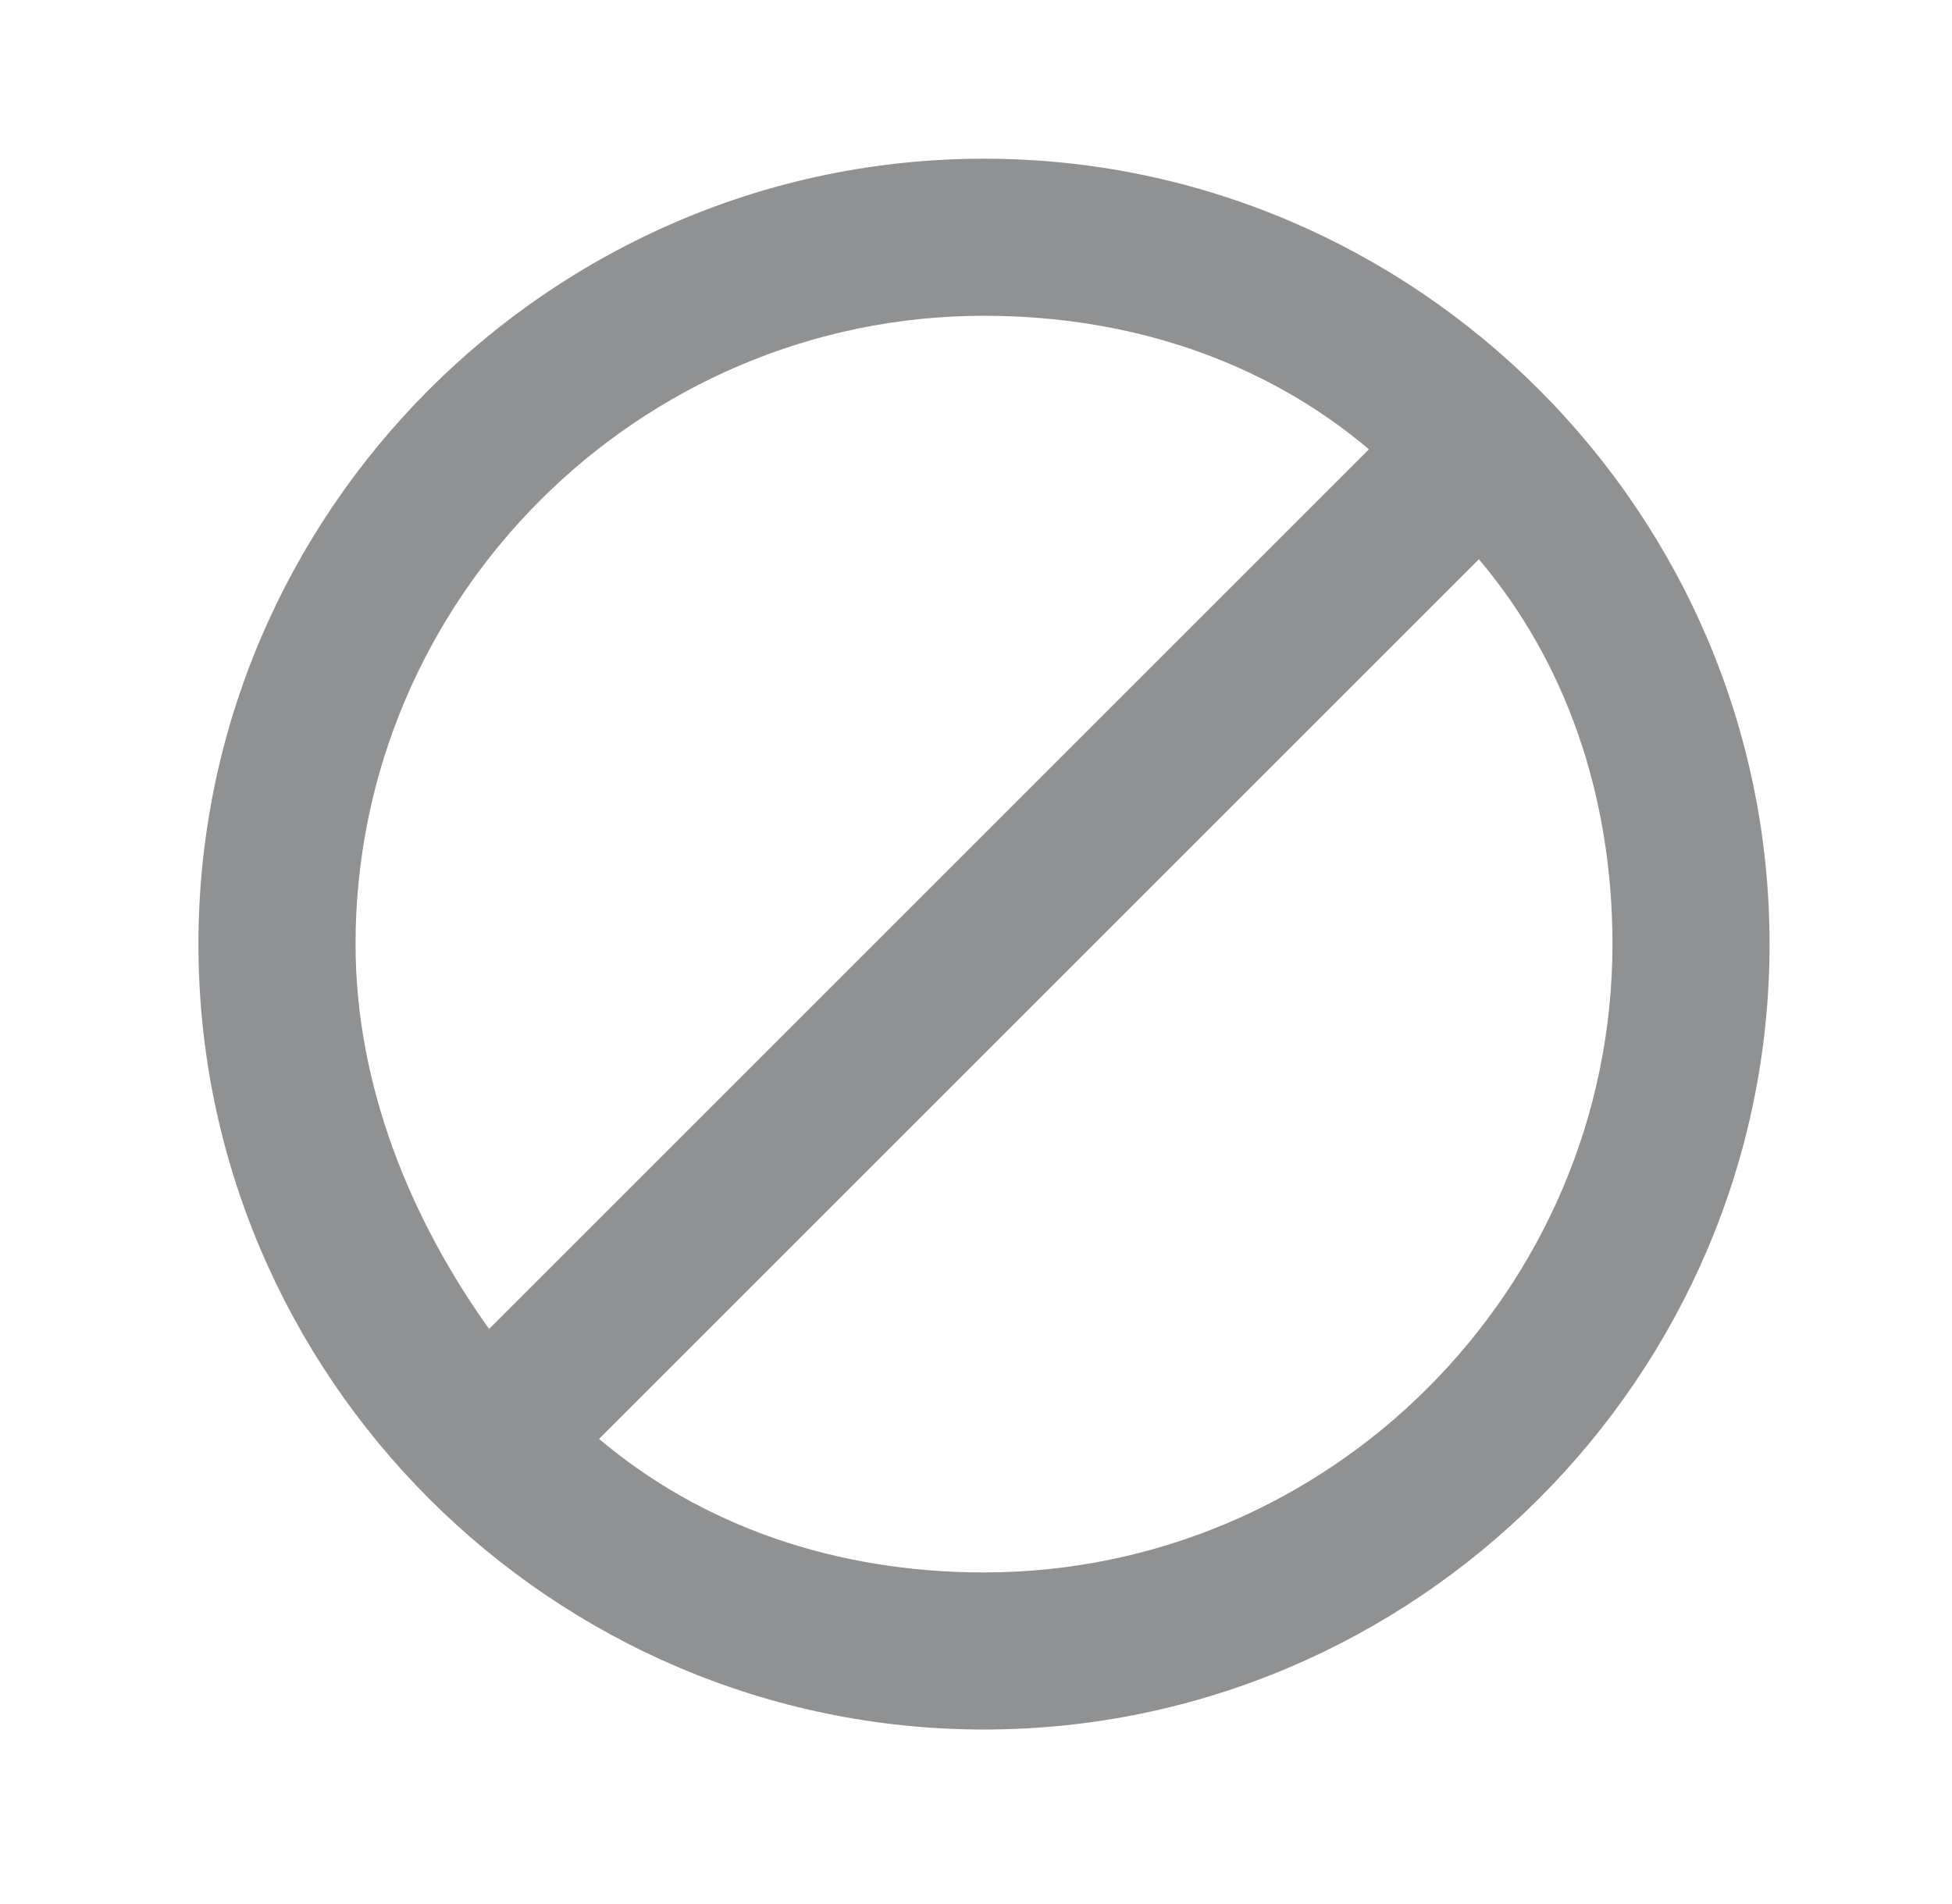
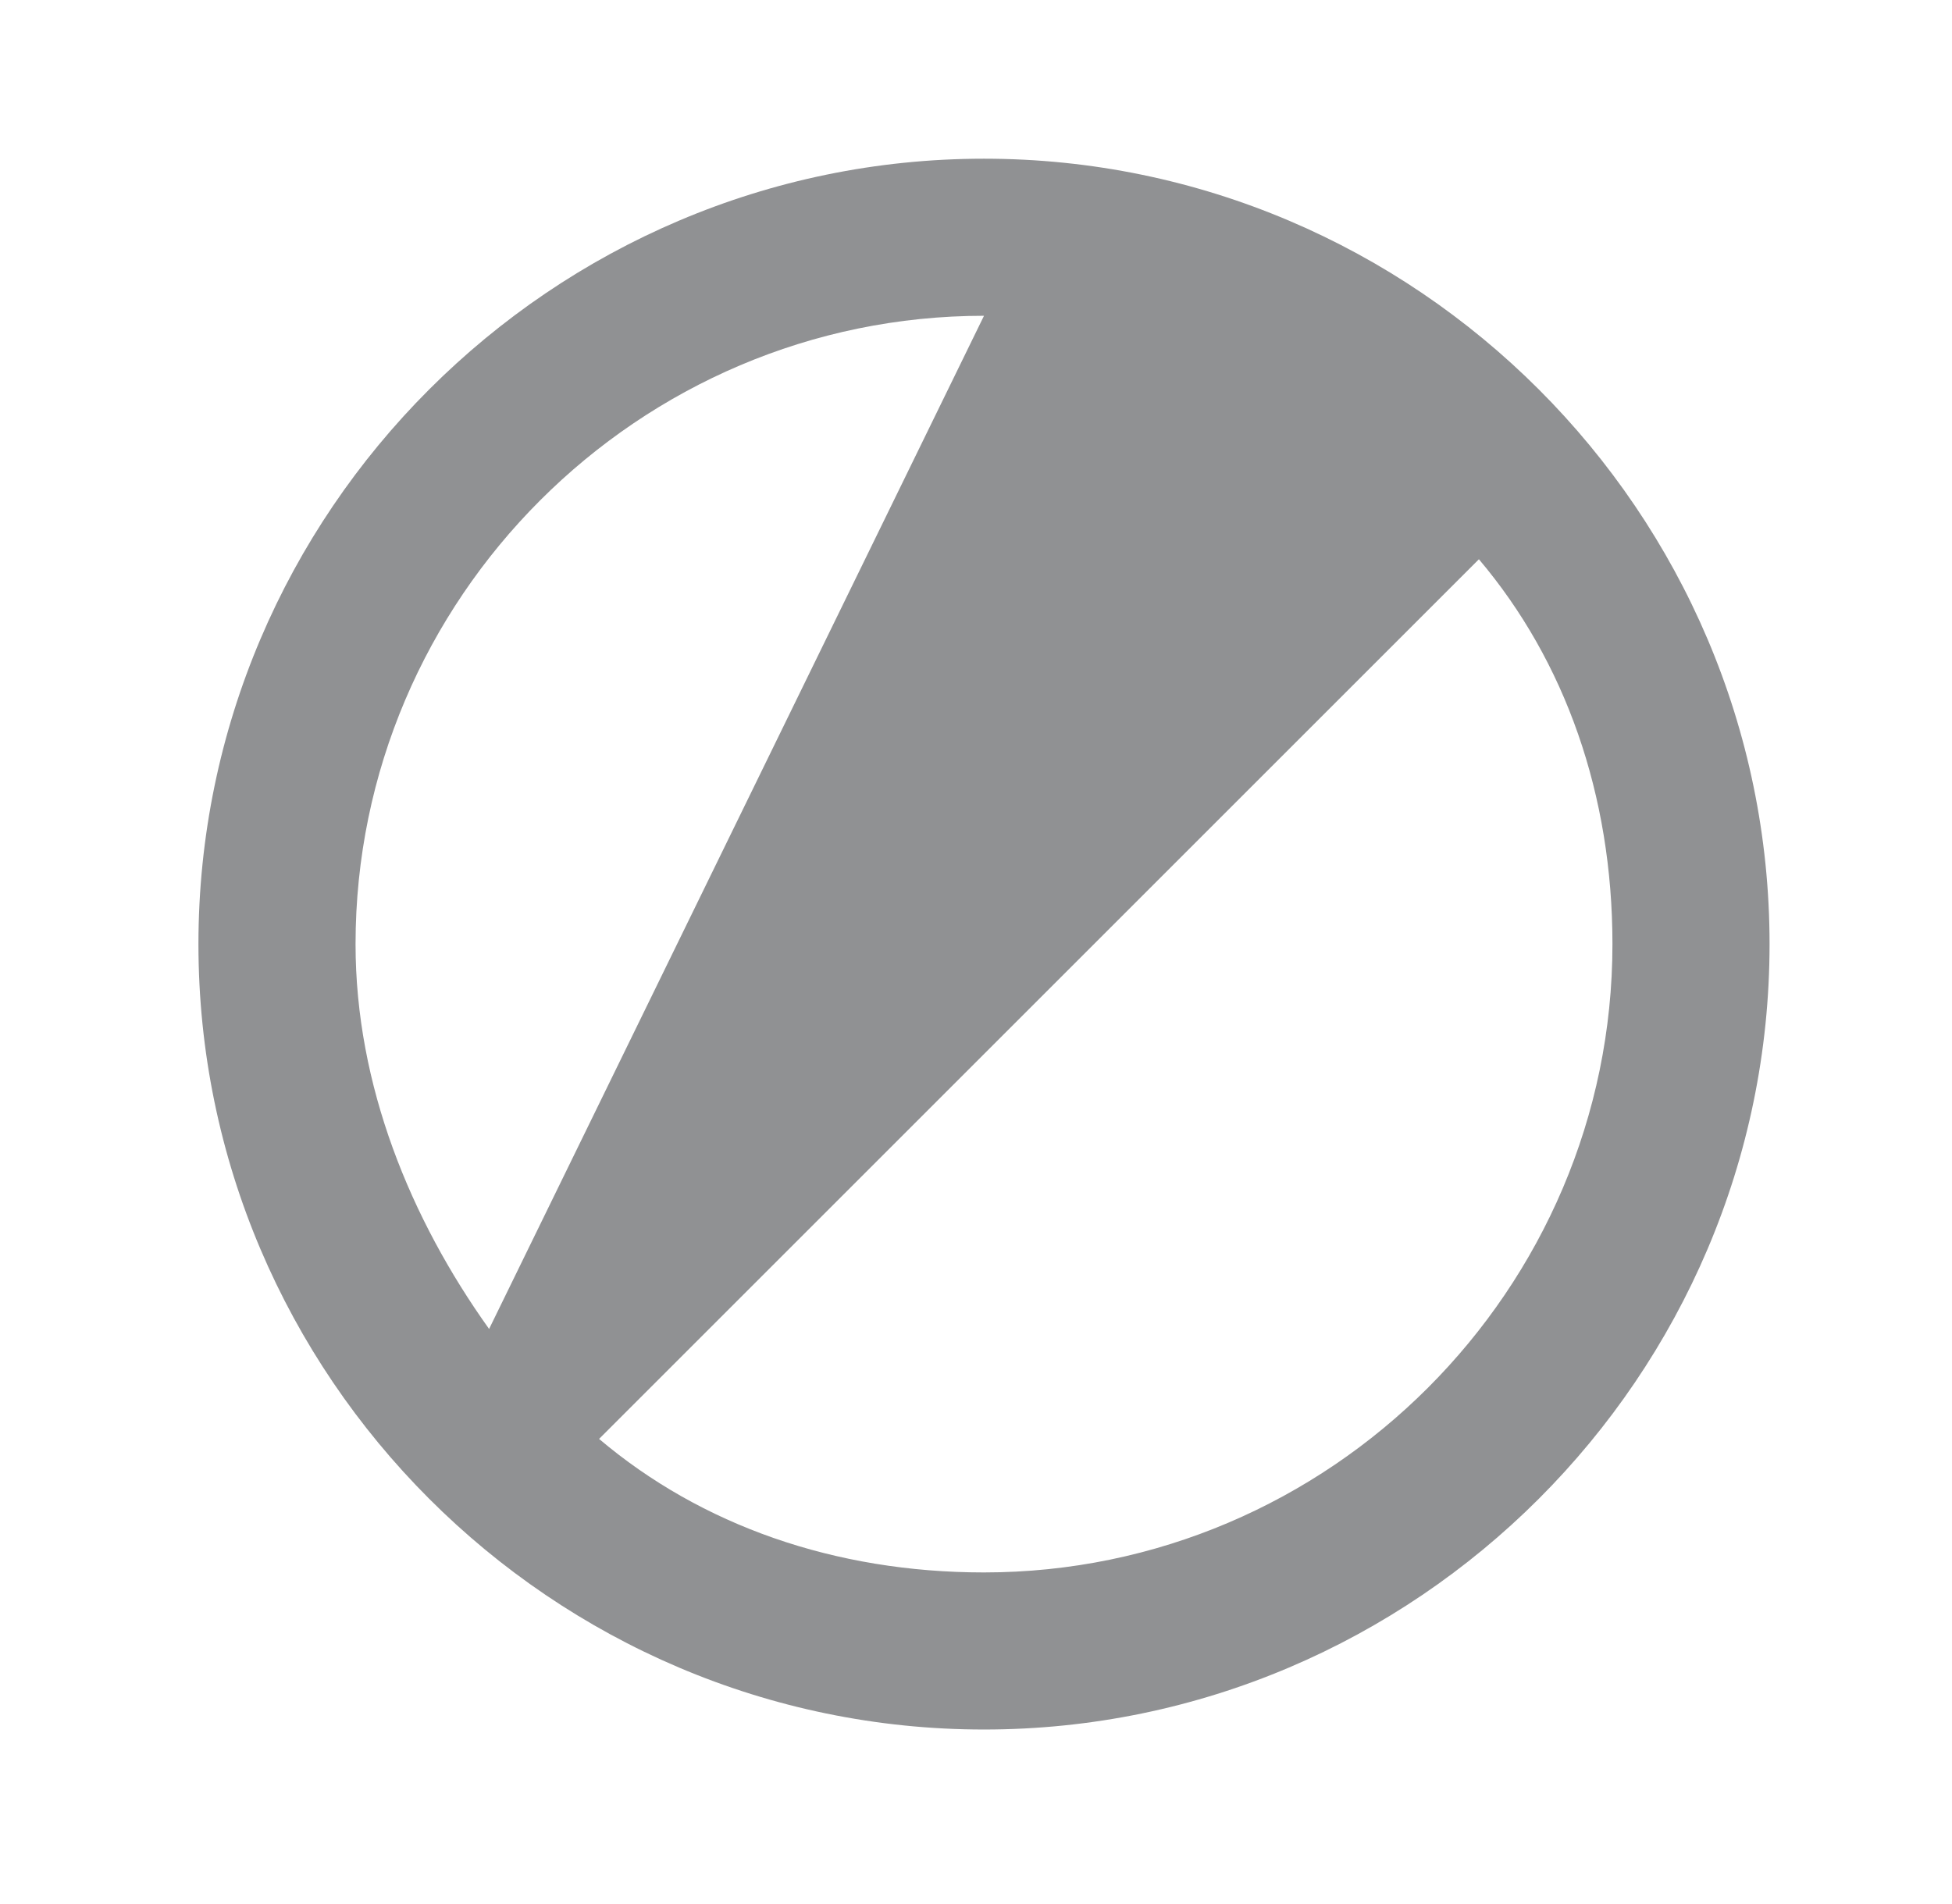
<svg xmlns="http://www.w3.org/2000/svg" width="41" height="40" viewBox="0 0 41 40" fill="none">
-   <path d="M20.668 3.334C11.593 3.334 4.168 10.759 4.168 19.834C4.168 28.909 11.593 36.334 20.668 36.334C29.743 36.334 37.168 28.909 37.168 19.834C37.168 10.759 29.743 3.334 20.668 3.334ZM20.668 6.634C23.803 6.634 26.608 7.624 28.753 9.439L10.273 27.919C8.623 25.609 7.468 22.804 7.468 19.834C7.468 12.574 13.408 6.634 20.668 6.634ZM12.583 30.229L31.063 11.749C32.878 13.894 33.868 16.699 33.868 19.834C33.868 27.094 27.928 33.034 20.668 33.034C17.533 33.034 14.728 32.044 12.583 30.229Z" fill="#909193" />
+   <path d="M20.668 3.334C11.593 3.334 4.168 10.759 4.168 19.834C4.168 28.909 11.593 36.334 20.668 36.334C29.743 36.334 37.168 28.909 37.168 19.834C37.168 10.759 29.743 3.334 20.668 3.334ZM20.668 6.634L10.273 27.919C8.623 25.609 7.468 22.804 7.468 19.834C7.468 12.574 13.408 6.634 20.668 6.634ZM12.583 30.229L31.063 11.749C32.878 13.894 33.868 16.699 33.868 19.834C33.868 27.094 27.928 33.034 20.668 33.034C17.533 33.034 14.728 32.044 12.583 30.229Z" fill="#909193" />
</svg>